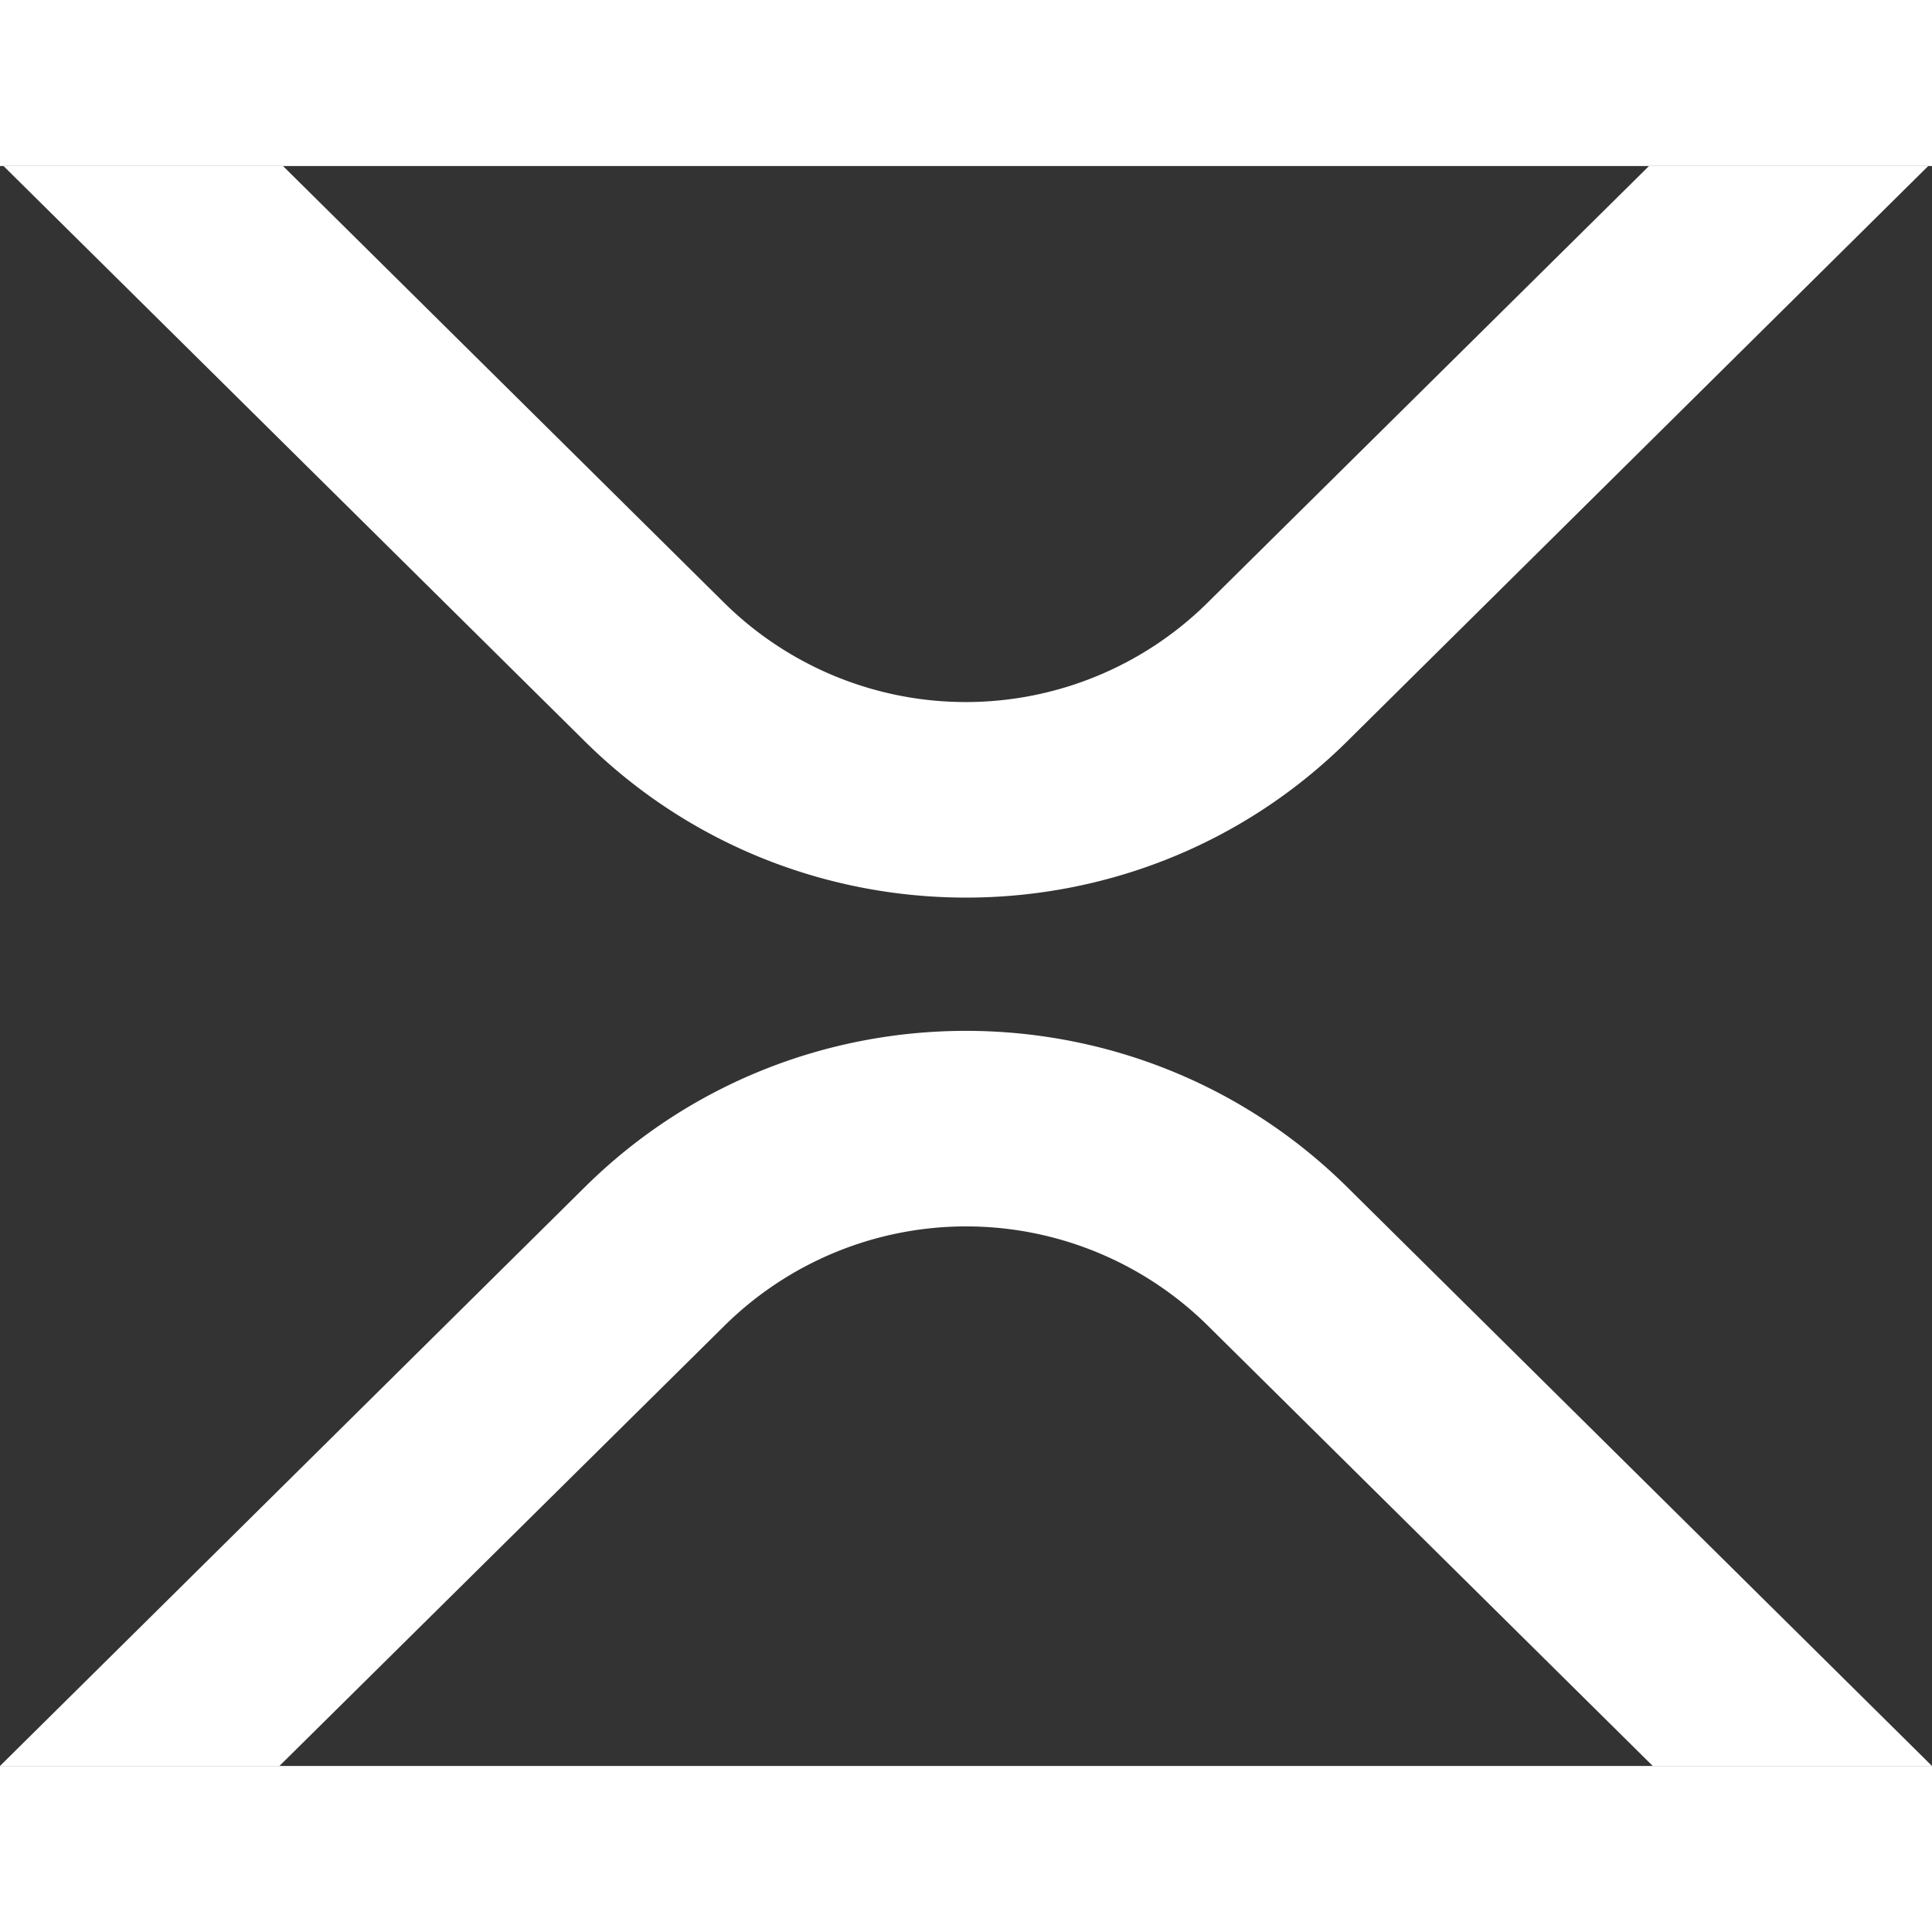
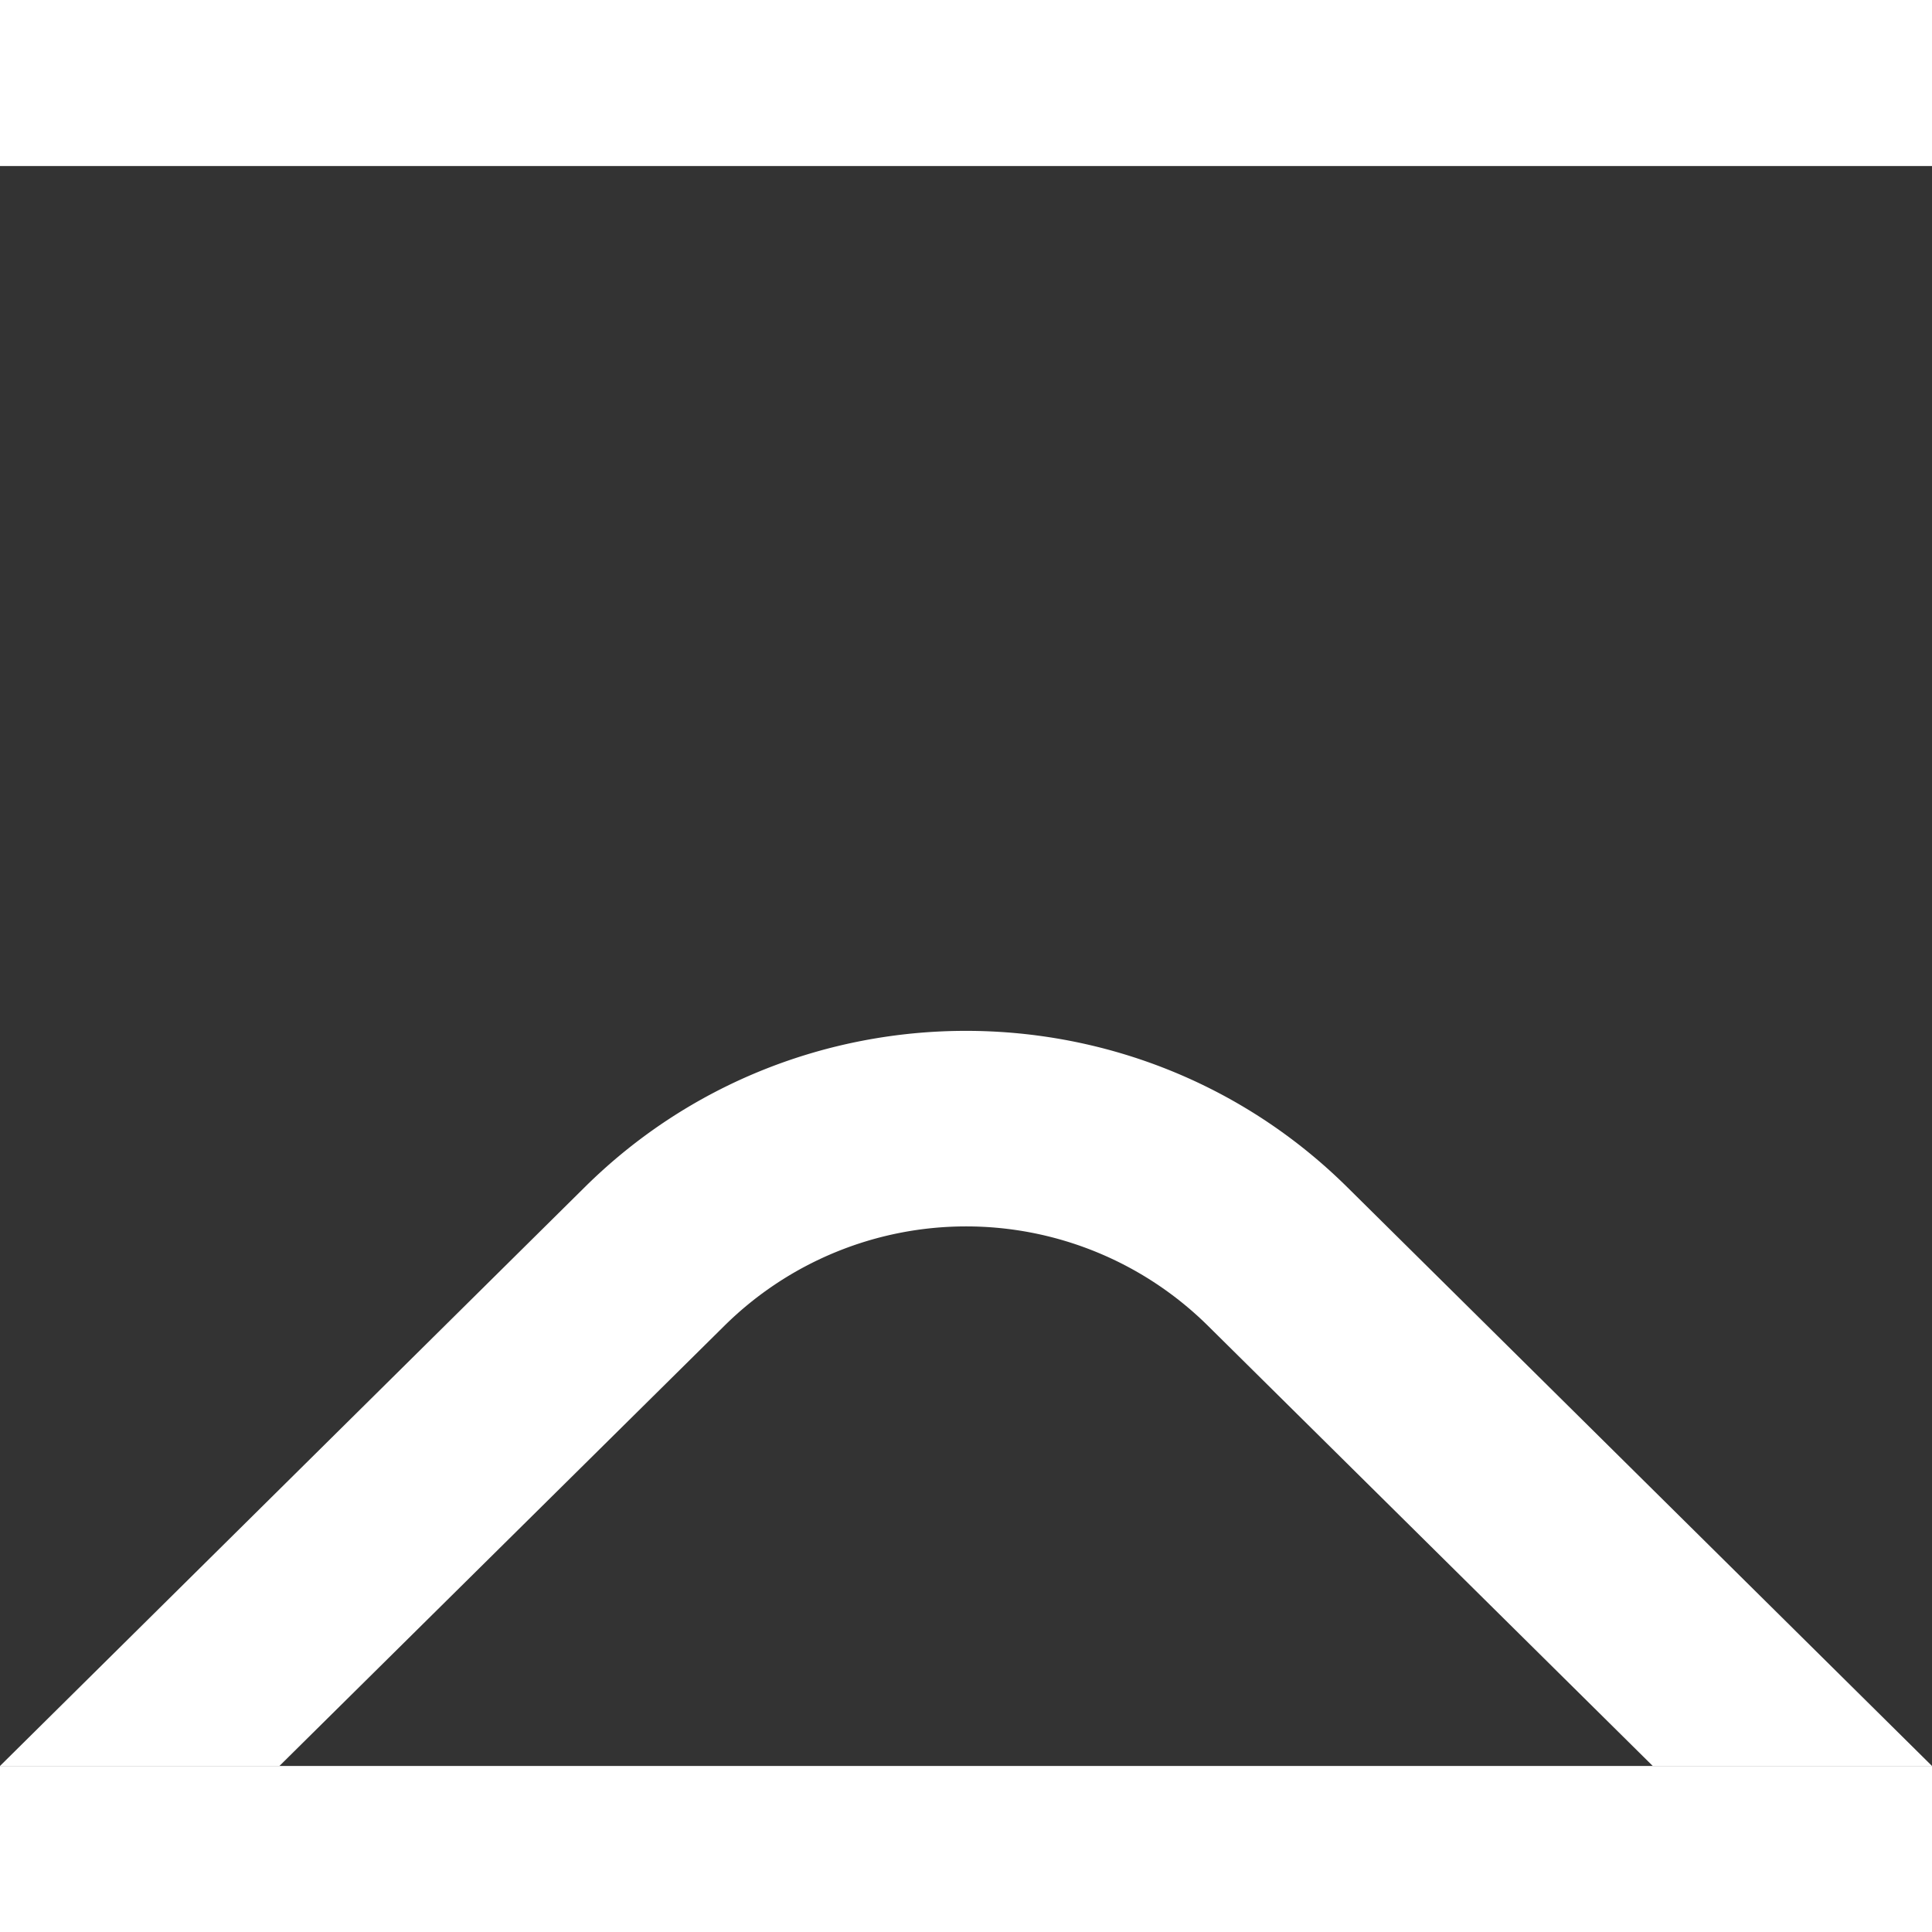
<svg xmlns="http://www.w3.org/2000/svg" id="Layer_1" data-name="Layer 1" width="16" height="16" viewBox="0 0 512 424">
  <rect x="0" y="0" width="512" height="424" fill="#333333" stroke="none" />
  <defs>
    <style>
            .cls-1 {
                fill: #fff;
            }
        </style>
  </defs>
  <g id="Layer_2" data-name="Layer 2">
    <g id="Layer_1-2" data-name="Layer 1-2">
-       <path class="cls-1" d="M437,51h74L357,203.48c-55.77,55.19-146.19,55.19-202,0L.94,51H75L192,166.83a91.11,91.11,0,0,0,127.91,0Z" transform="translate(0 -51)" />
      <path class="cls-1" d="M74.05,475H0L155,321.58c55.77-55.19,146.19-55.19,202,0L512,475H438L320,358.23a91.11,91.11,0,0,0-127.91,0Z" transform="translate(0 -51)" />
    </g>
  </g>
</svg>